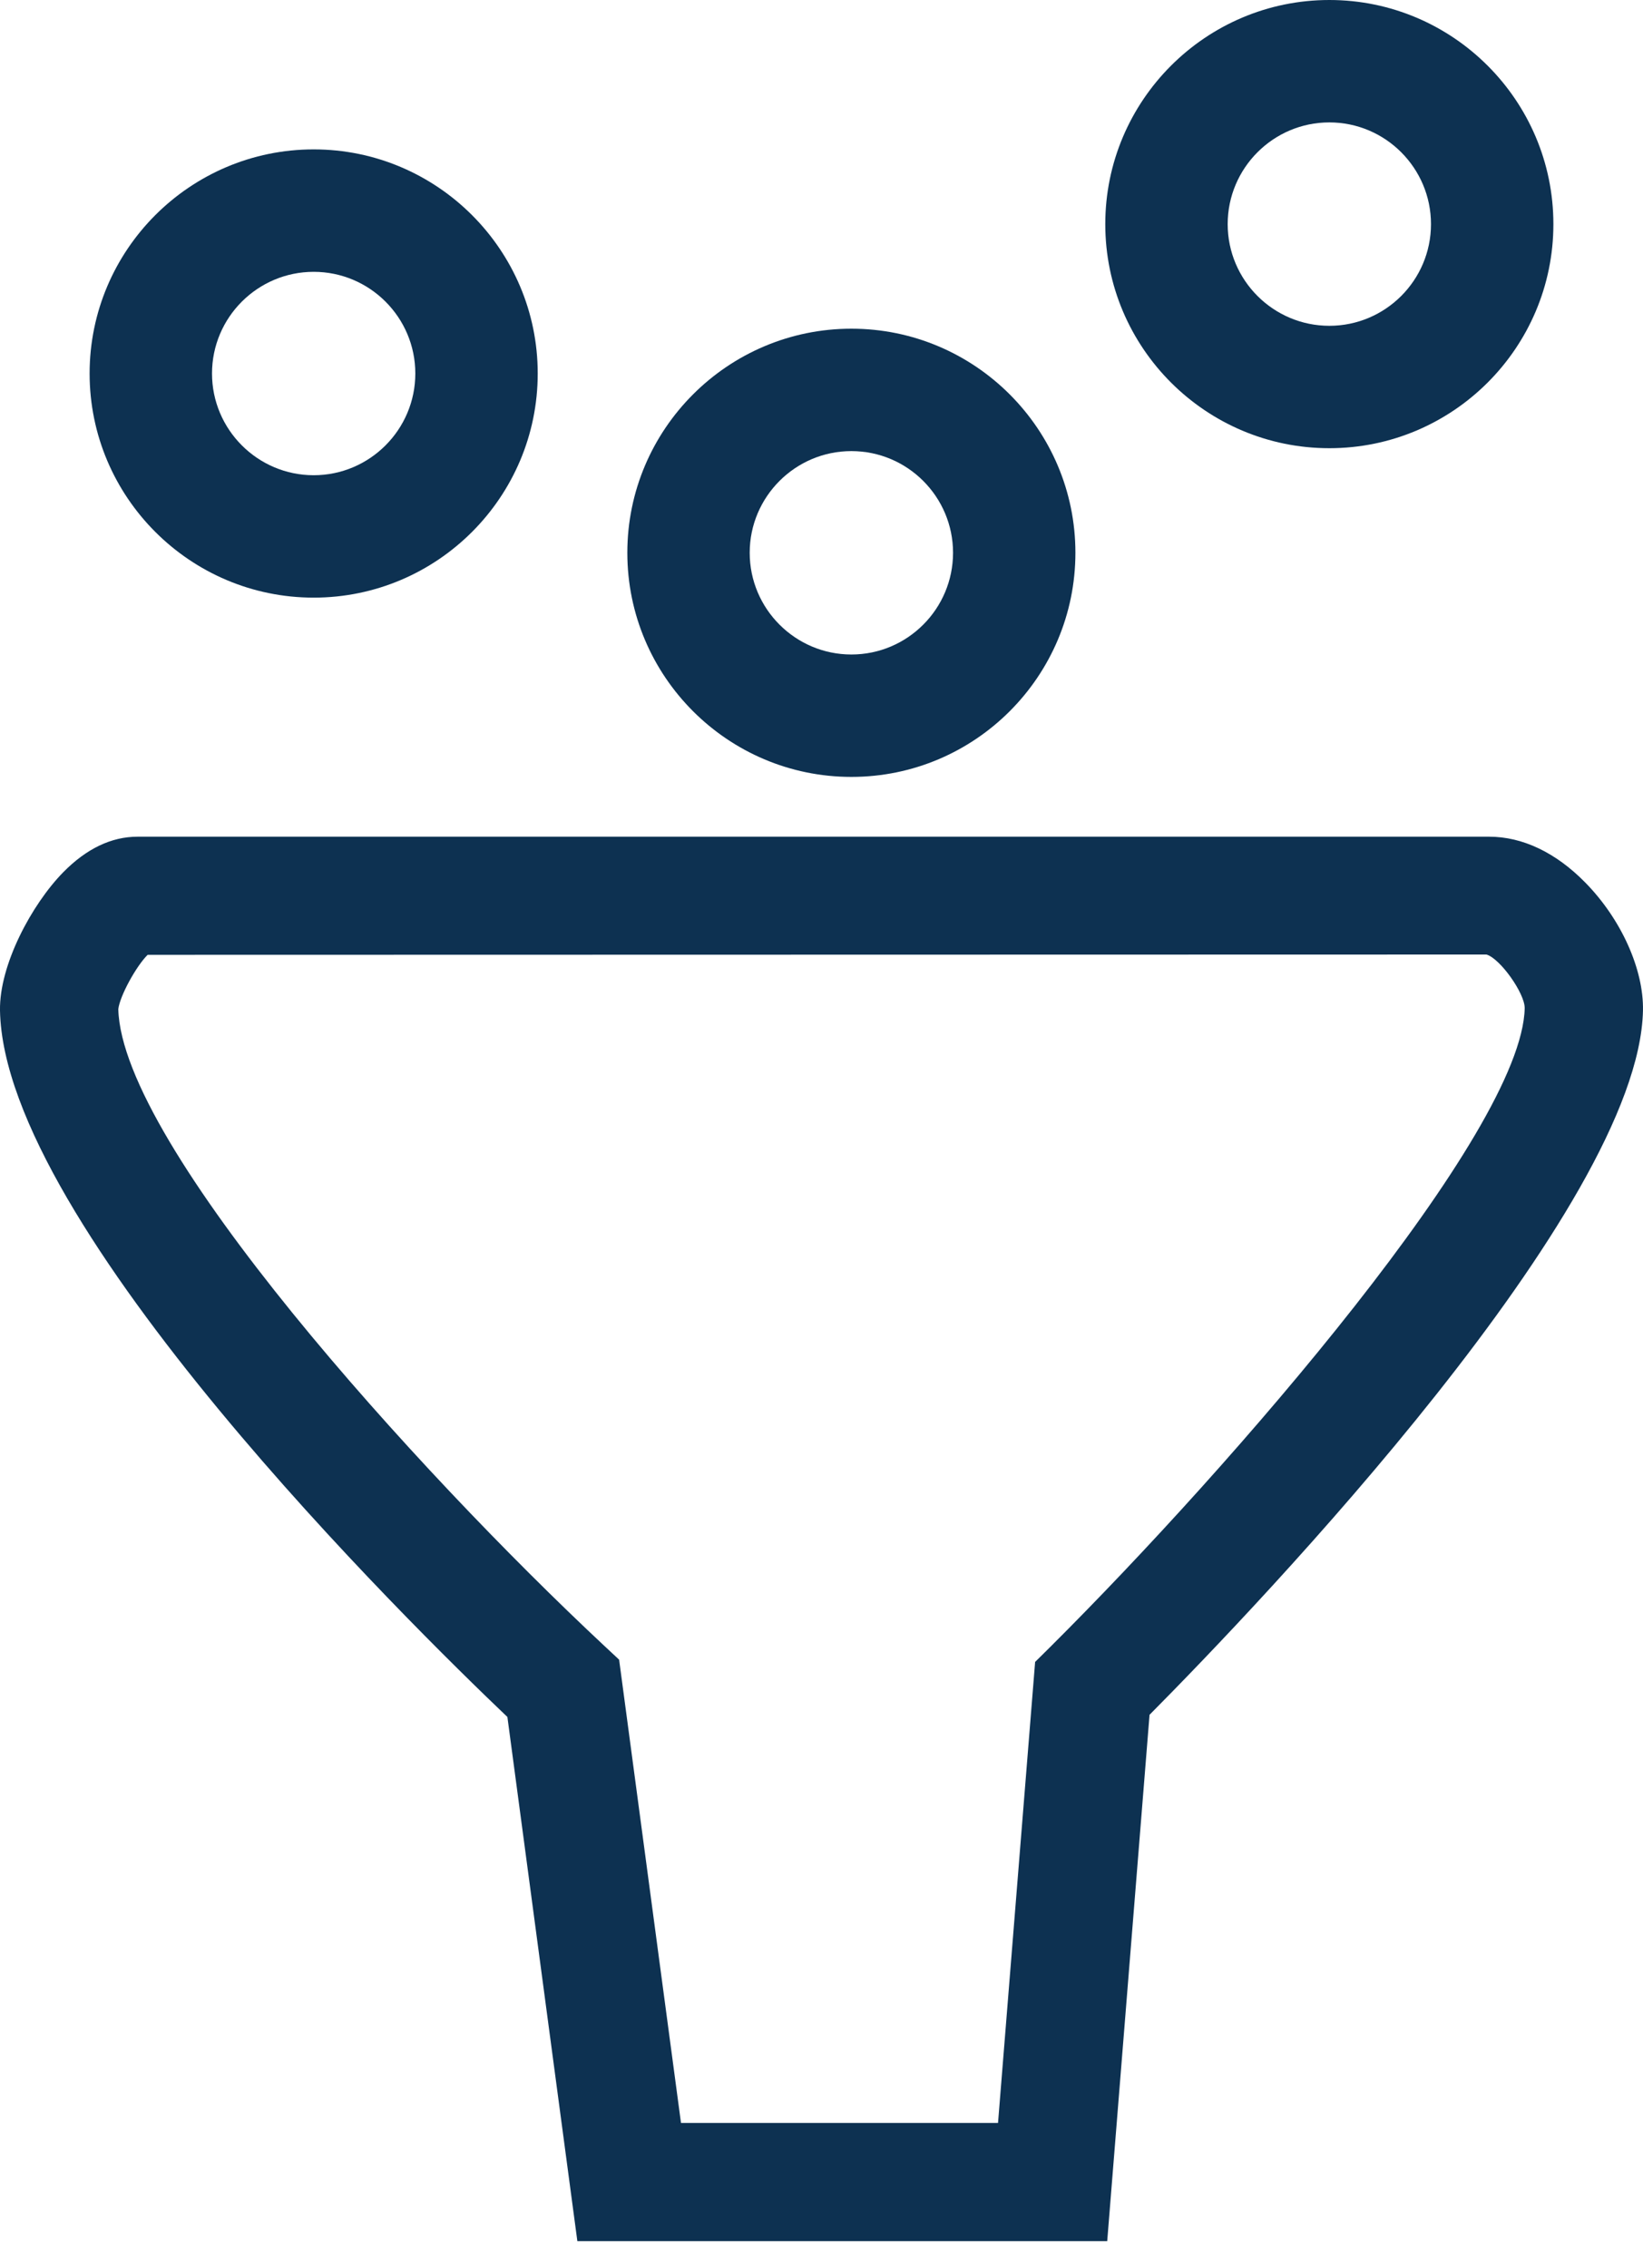
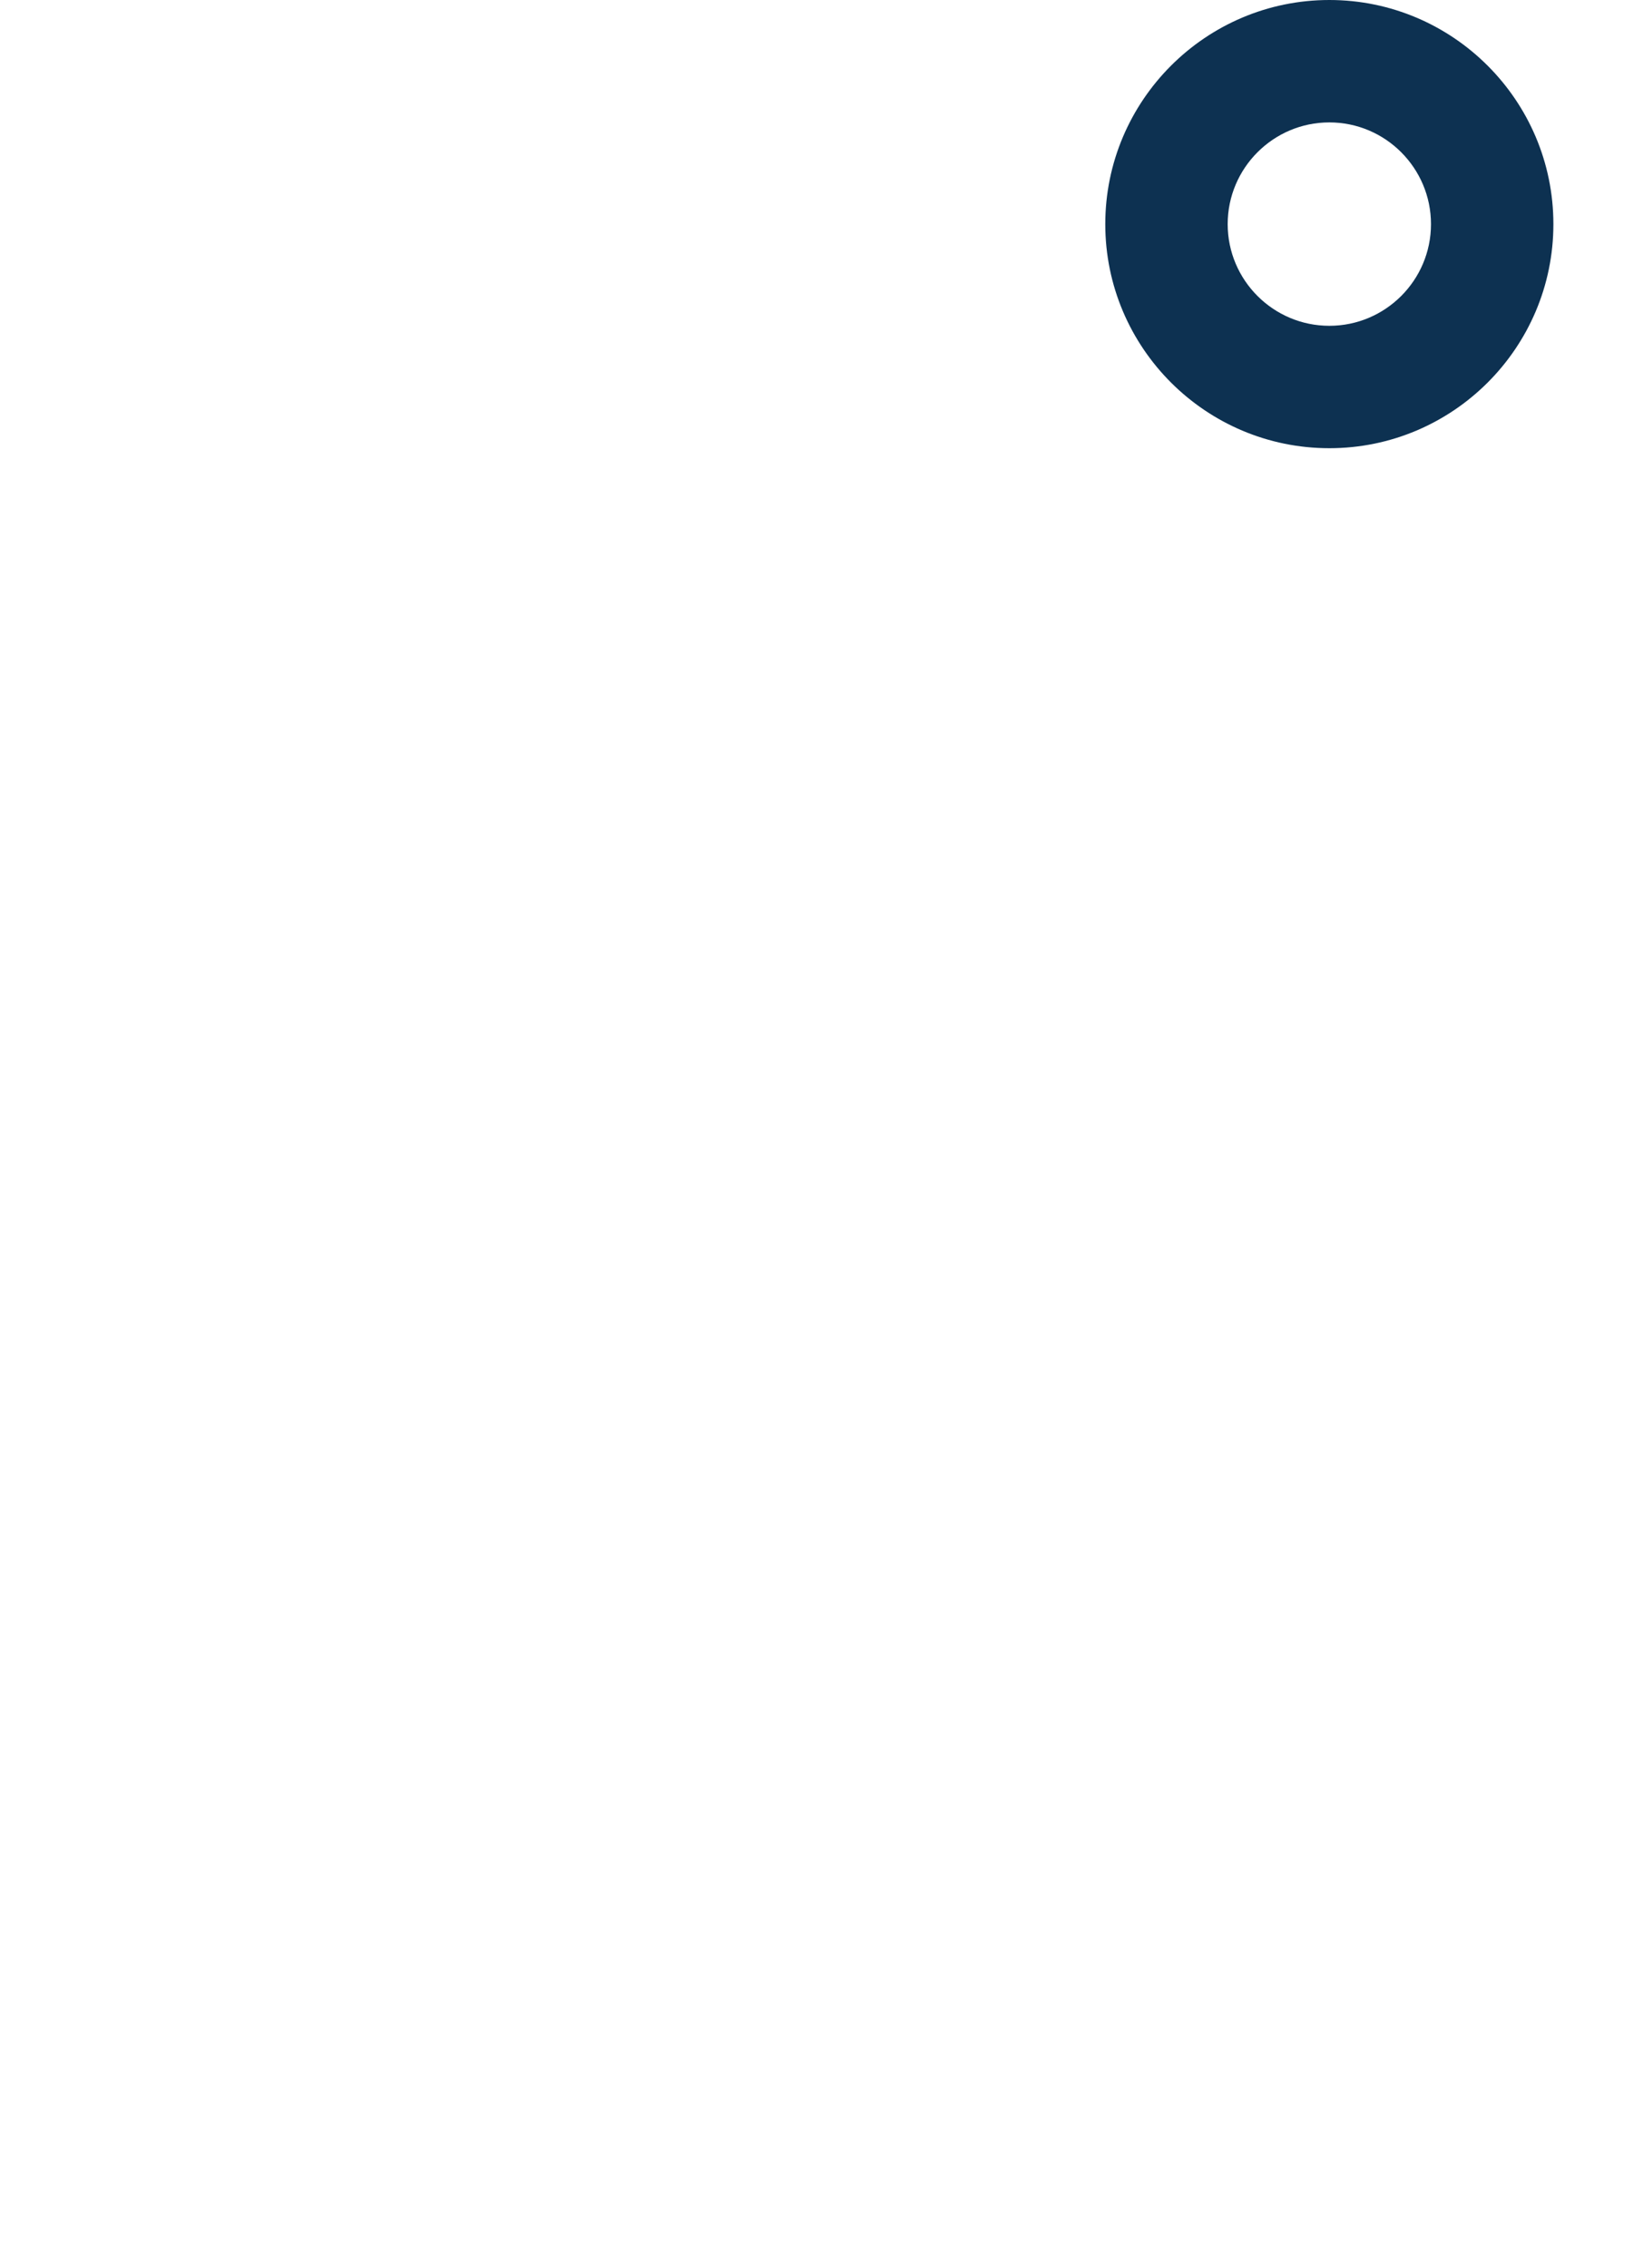
<svg xmlns="http://www.w3.org/2000/svg" width="50px" height="69px" viewBox="0 0 50 69" version="1.1">
  <title>icon</title>
  <desc>Created with Sketch.</desc>
  <g id="Page-1" stroke="none" stroke-width="1" fill="none" fill-rule="evenodd">
    <g id="icon" fill="#0D3151">
-       <path d="M20.724,64.587 L30.372,64.587 L31.501,50.561 L31.971,50.096 C37.507,44.585 46.321,34.443 46.4,30.67 C46.401,30.216 45.653,29.162 45.237,29.04 L4.493,29.049 C4.147,29.391 3.65,30.291 3.6,30.701 C3.706,34.842 12.709,44.763 18.371,50.054 L18.841,50.493 L20.724,64.587 Z M33.695,68.182 L17.57,68.182 L15.441,52.236 C12.506,49.441 0.117,37.275 0,30.742 C-0.023,29.358 0.962,27.518 1.926,26.535 C2.632,25.818 3.391,25.455 4.187,25.455 L45.316,25.455 C46.335,25.455 47.35,25.938 48.248,26.855 C49.337,27.965 50.025,29.493 49.999,30.746 C49.872,36.733 38.351,48.775 34.983,52.17 L33.695,68.182 Z" id="Fill-1" />
-       <path d="M9.546,8.27 C7.841,8.27 6.452,9.657 6.452,11.363 C6.452,13.068 7.841,14.458 9.546,14.458 C11.252,14.458 12.639,13.068 12.639,11.363 C12.639,9.657 11.252,8.27 9.546,8.27 M9.546,18.182 C5.785,18.182 2.727,15.124 2.727,11.363 C2.727,7.605 5.785,4.545 9.546,4.545 C13.306,4.545 16.364,7.605 16.364,11.363 C16.364,15.124 13.306,18.182 9.546,18.182" id="Fill-4" />
-       <path d="M25.91,13.724 C24.204,13.724 22.815,15.112 22.815,16.817 C22.815,18.523 24.204,19.912 25.91,19.912 C27.616,19.912 29.003,18.523 29.003,16.817 C29.003,15.112 27.616,13.724 25.91,13.724 M25.91,23.636 C22.149,23.636 19.091,20.579 19.091,16.817 C19.091,13.059 22.149,10 25.91,10 C29.67,10 32.727,13.059 32.727,16.817 C32.727,20.579 29.67,23.636 25.91,23.636" id="Fill-6" />
      <path d="M40.455,3.724 C38.75,3.724 37.361,5.113 37.361,6.819 C37.361,8.525 38.75,9.912 40.455,9.912 C42.161,9.912 43.548,8.525 43.548,6.819 C43.548,5.113 42.161,3.724 40.455,3.724 M40.455,13.636 C36.694,13.636 33.636,10.579 33.636,6.819 C33.636,3.059 36.694,0 40.455,0 C44.215,0 47.273,3.059 47.273,6.819 C47.273,10.579 44.215,13.636 40.455,13.636" id="Fill-8" />
    </g>
  </g>
</svg>